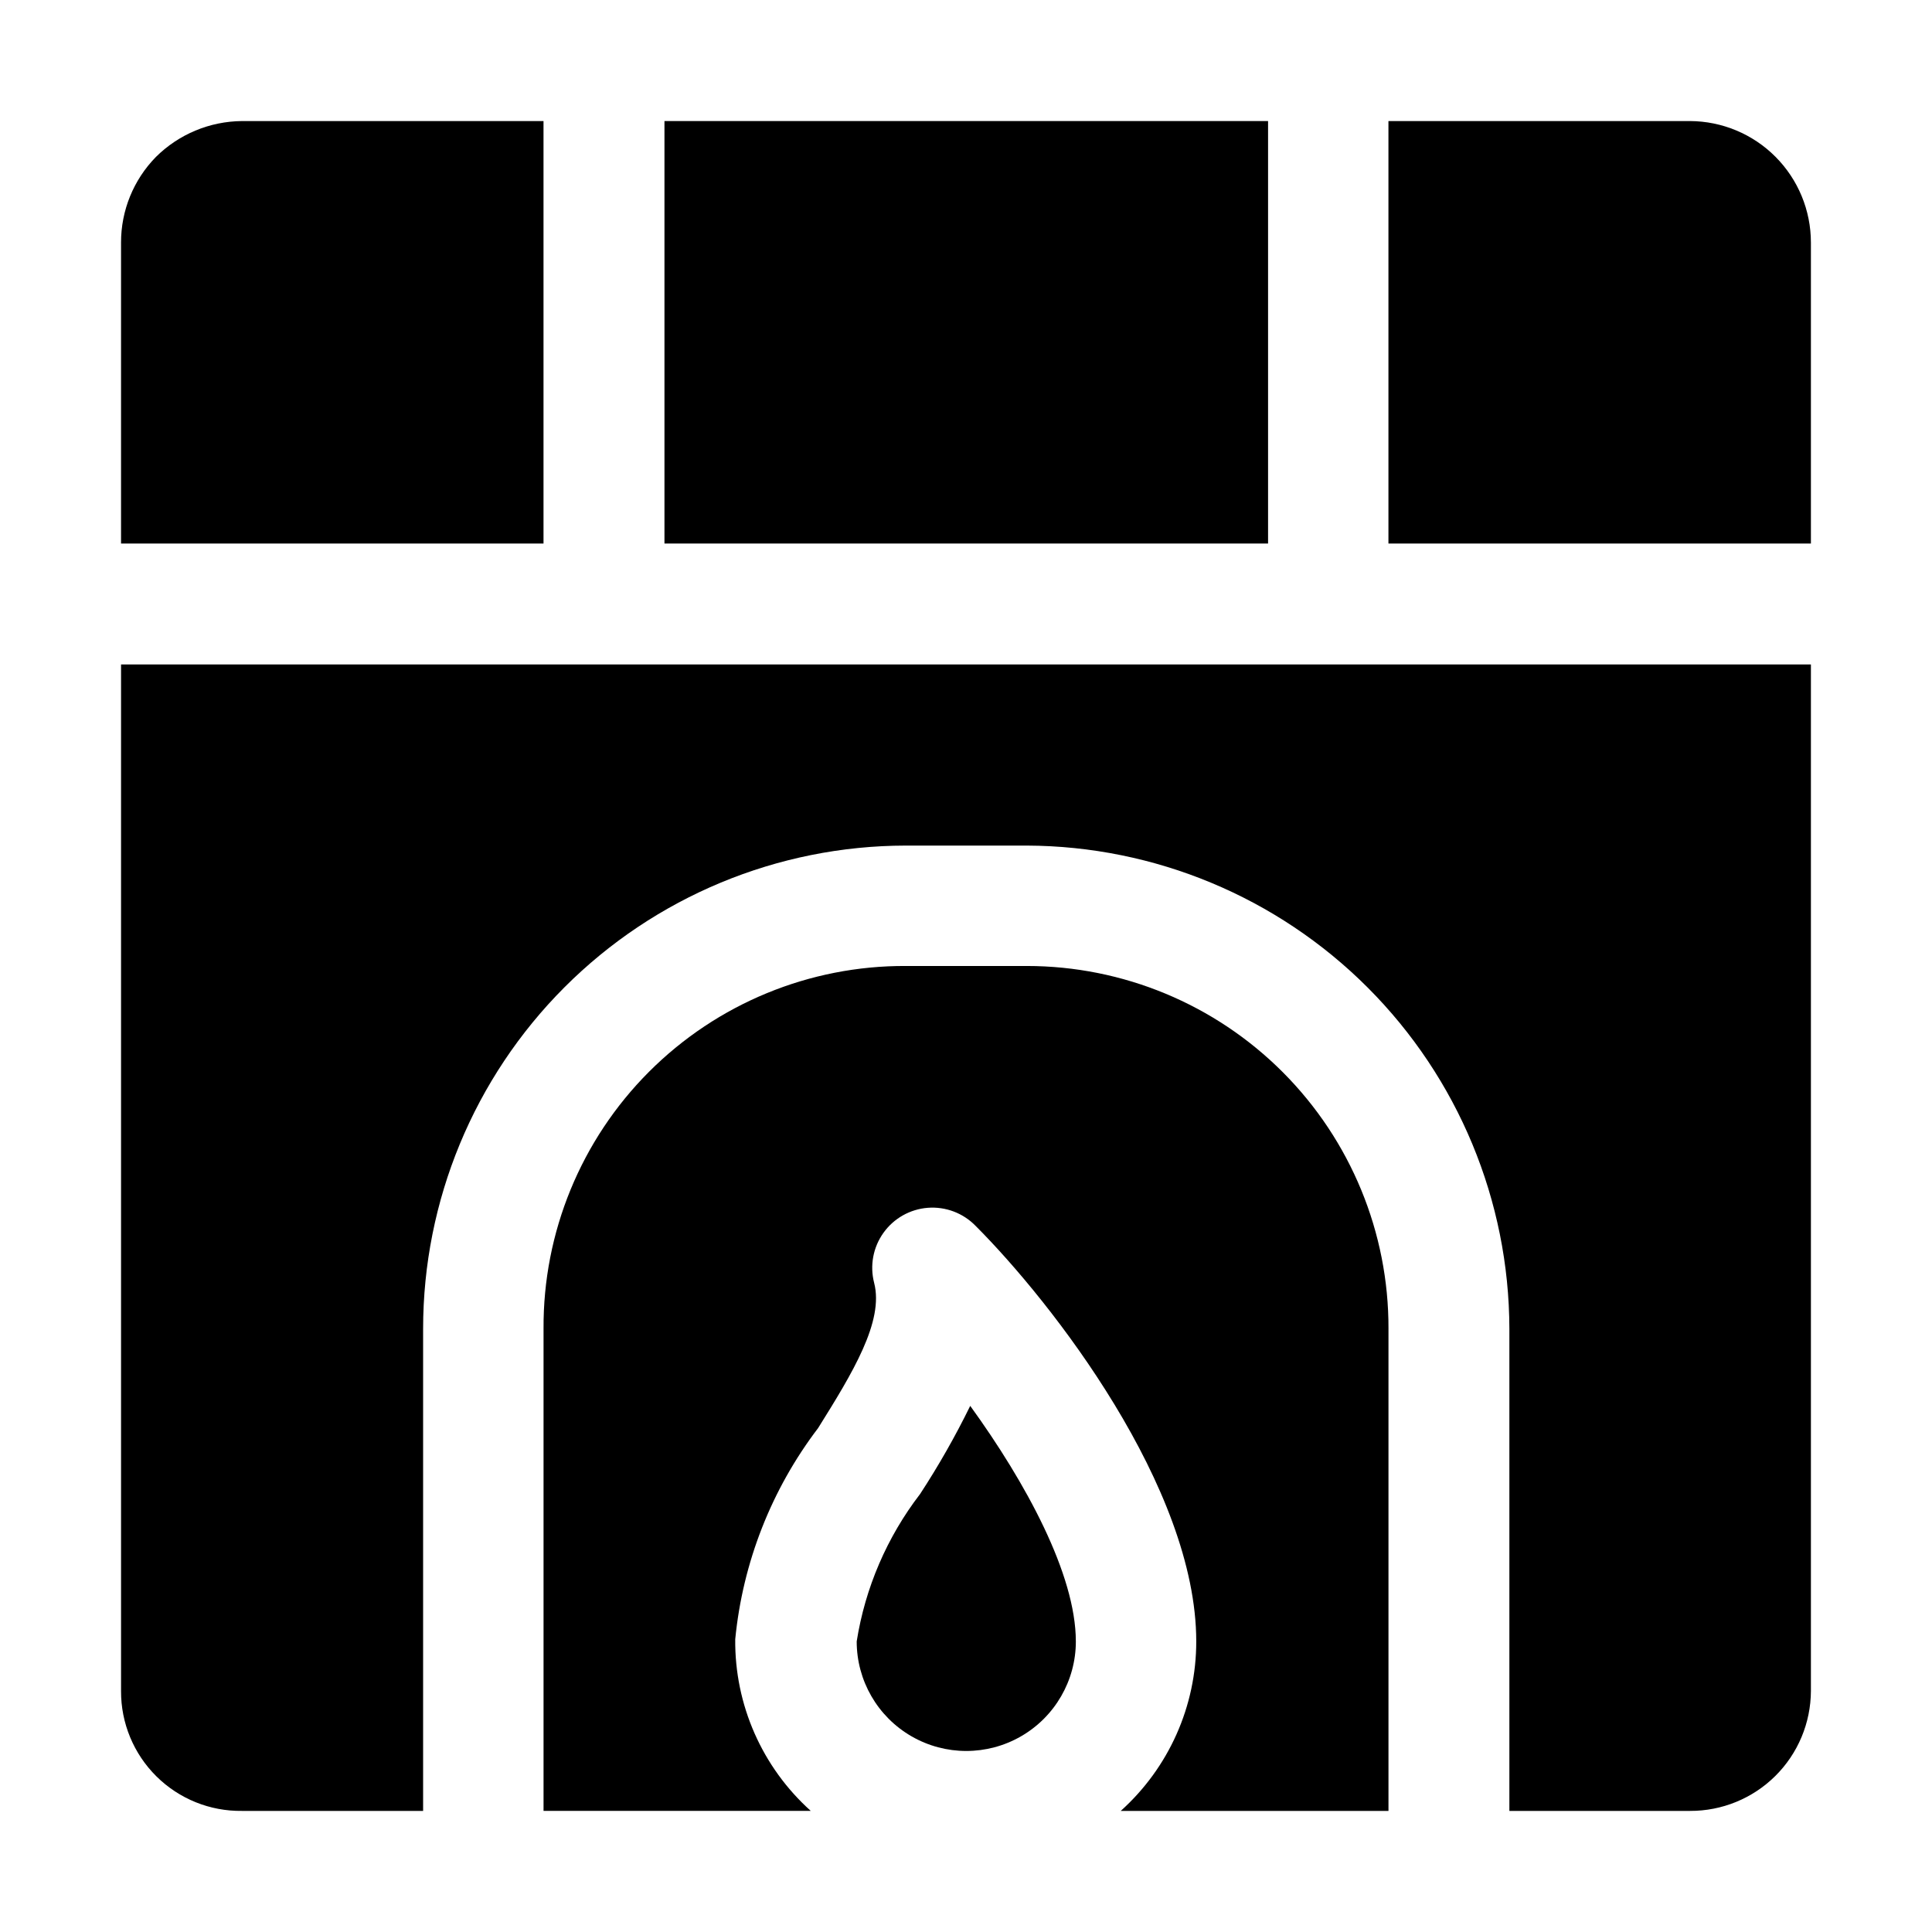
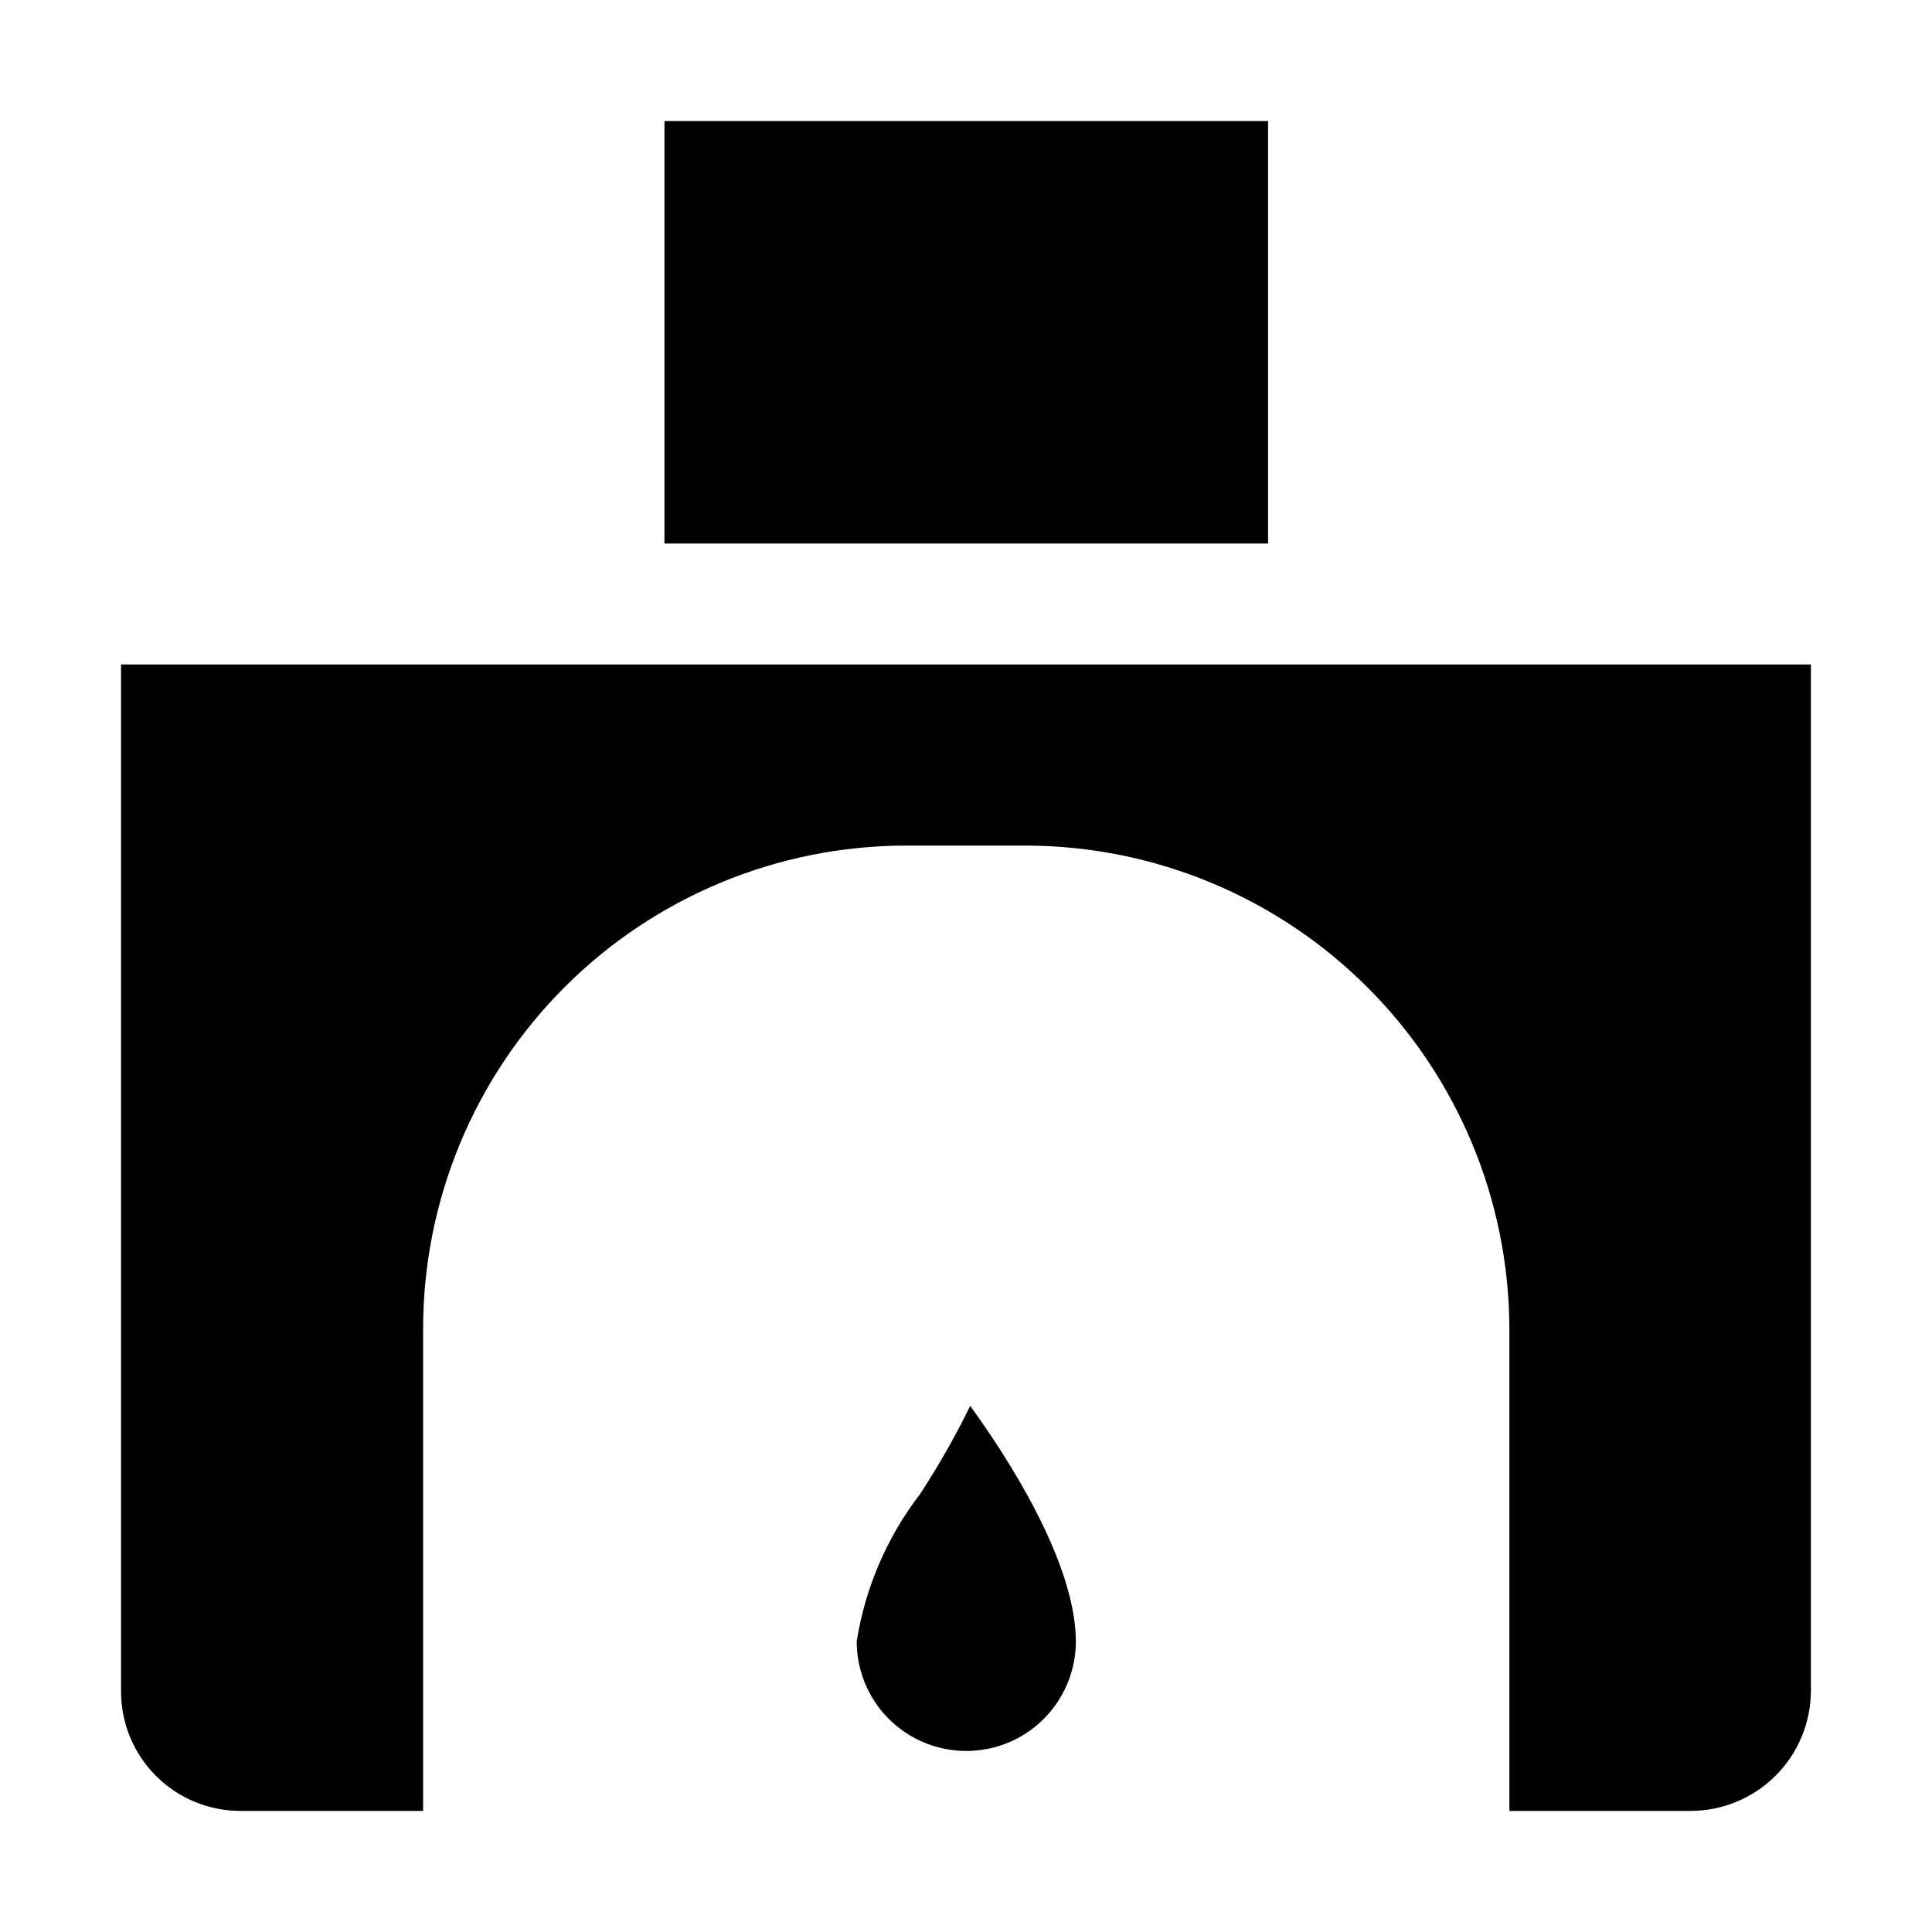
<svg xmlns="http://www.w3.org/2000/svg" fill="#000000" width="800px" height="800px" version="1.1" viewBox="144 144 512 512">
  <g>
-     <path d="m208.13 176.08h79.906v111.96h-111.96v-79.77c-0.012-8.473 3.305-16.617 9.238-22.672 6.066-6.027 14.254-9.445 22.812-9.516z" fill-rule="evenodd" />
    <path d="m320.09 176.08h159.96v111.96h-159.96z" />
-     <path d="m623.91 208.27v79.77h-111.96v-111.96h79.91c8.512 0.039 16.664 3.445 22.668 9.477 6.008 6.035 9.379 14.199 9.379 22.711z" fill-rule="evenodd" />
    <path d="m401.12 516.57c14.695 20.293 27.988 44.645 27.988 62.418h0.004c0 10.375-5.535 19.961-14.52 25.148-8.988 5.188-20.055 5.188-29.039 0-8.988-5.188-14.52-14.773-14.52-25.148 2.25-14.215 8.023-27.637 16.793-39.047 4.906-7.508 9.348-15.316 13.293-23.371z" fill-rule="evenodd" />
-     <path d="m511.96 496.14v127.77h-70.953c12.75-11.453 20.027-27.785 20.012-44.922 0-40.723-38.207-89.848-58.496-110.14l-0.004-0.004c-3.293-3.375-7.918-5.121-12.625-4.766-4.703 0.359-9.012 2.781-11.758 6.617-2.75 3.836-3.66 8.691-2.484 13.262 2.66 10.215-5.738 23.93-14.836 38.484v0.004c-12.379 16.254-19.988 35.641-21.973 55.977-0.172 17.332 7.117 33.902 20.016 45.484h-70.816v-127.77c-0.148-25.52 9.914-50.039 27.945-68.098 18.035-18.059 42.539-28.156 68.059-28.043h32.051c25.473 0 49.898 10.137 67.883 28.176 17.988 18.039 28.055 42.492 27.98 67.965z" fill-rule="evenodd" />
    <path d="m623.91 320.09v272.05c-0.039 8.465-3.434 16.566-9.445 22.523-6.008 5.957-14.141 9.281-22.602 9.246h-47.863v-127.77c-0.074-33.914-13.57-66.418-37.539-90.414-23.965-23.992-56.457-37.523-90.371-37.637h-32.051c-33.938 0.039-66.469 13.547-90.453 37.555-23.984 24.012-37.457 56.559-37.457 90.496v127.77h-48c-8.488 0.113-16.66-3.188-22.688-9.164-6.027-5.973-9.402-14.117-9.363-22.605v-272.05z" fill-rule="evenodd" />
  </g>
</svg>